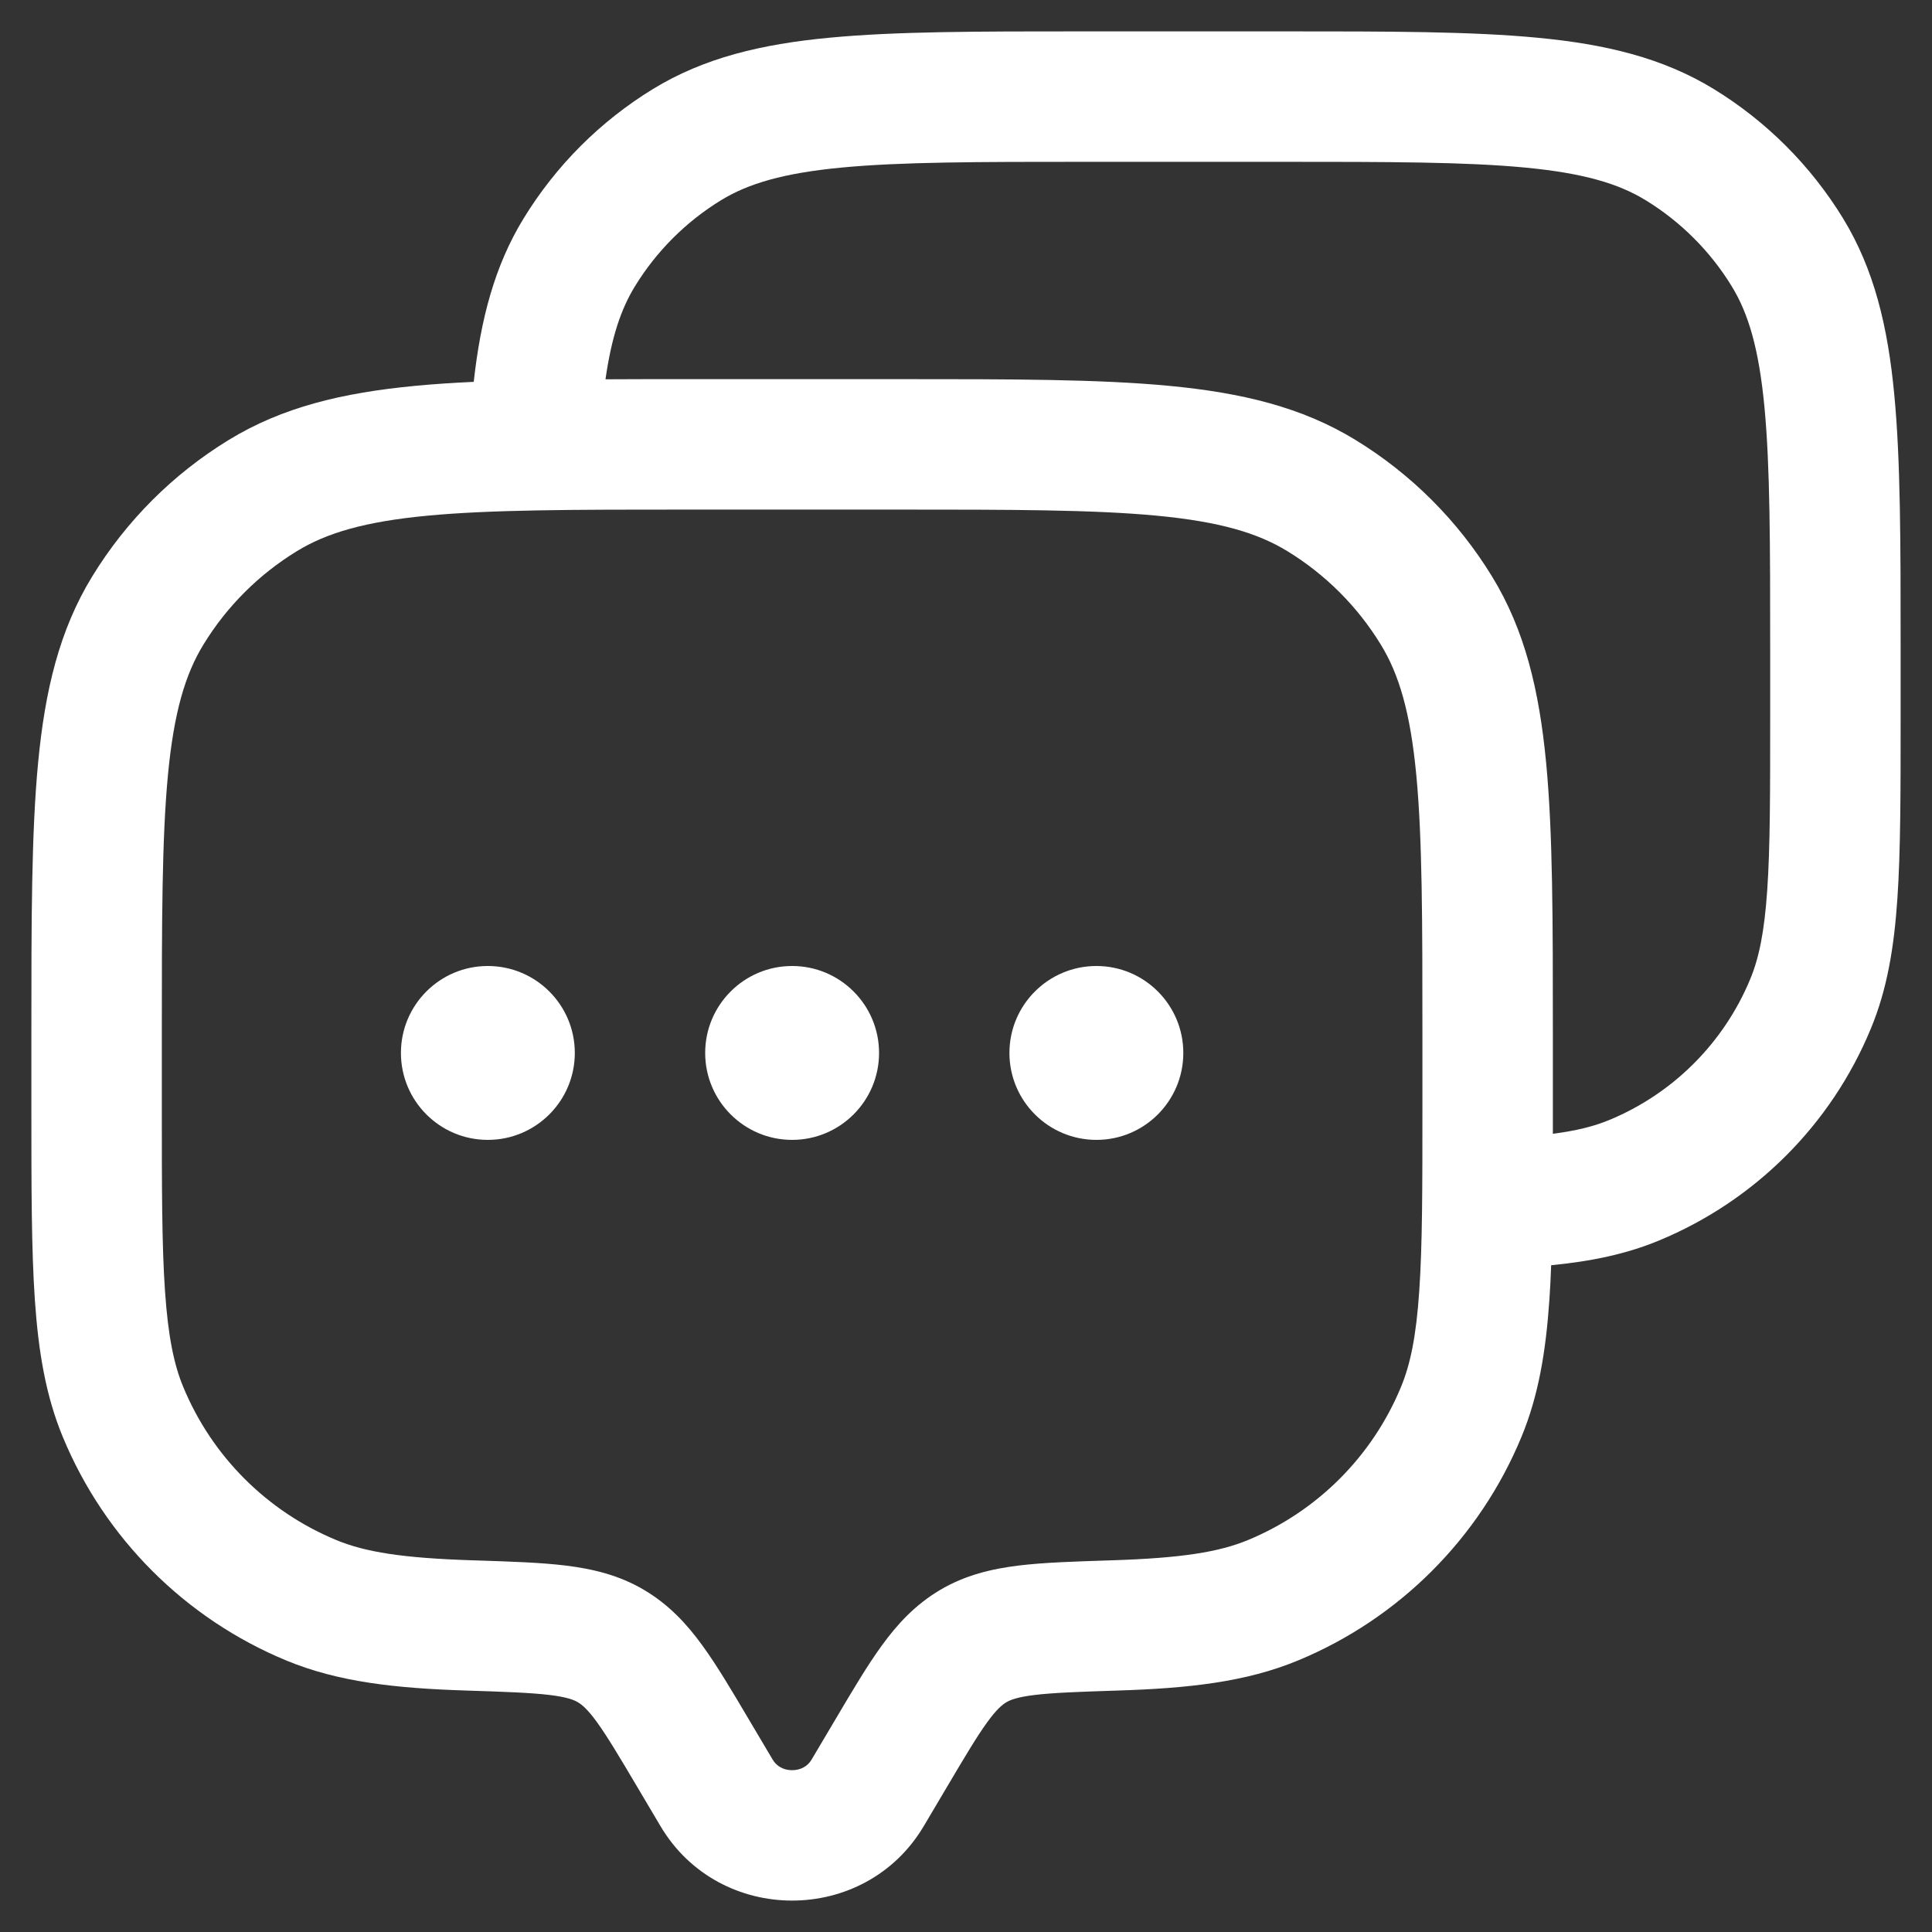
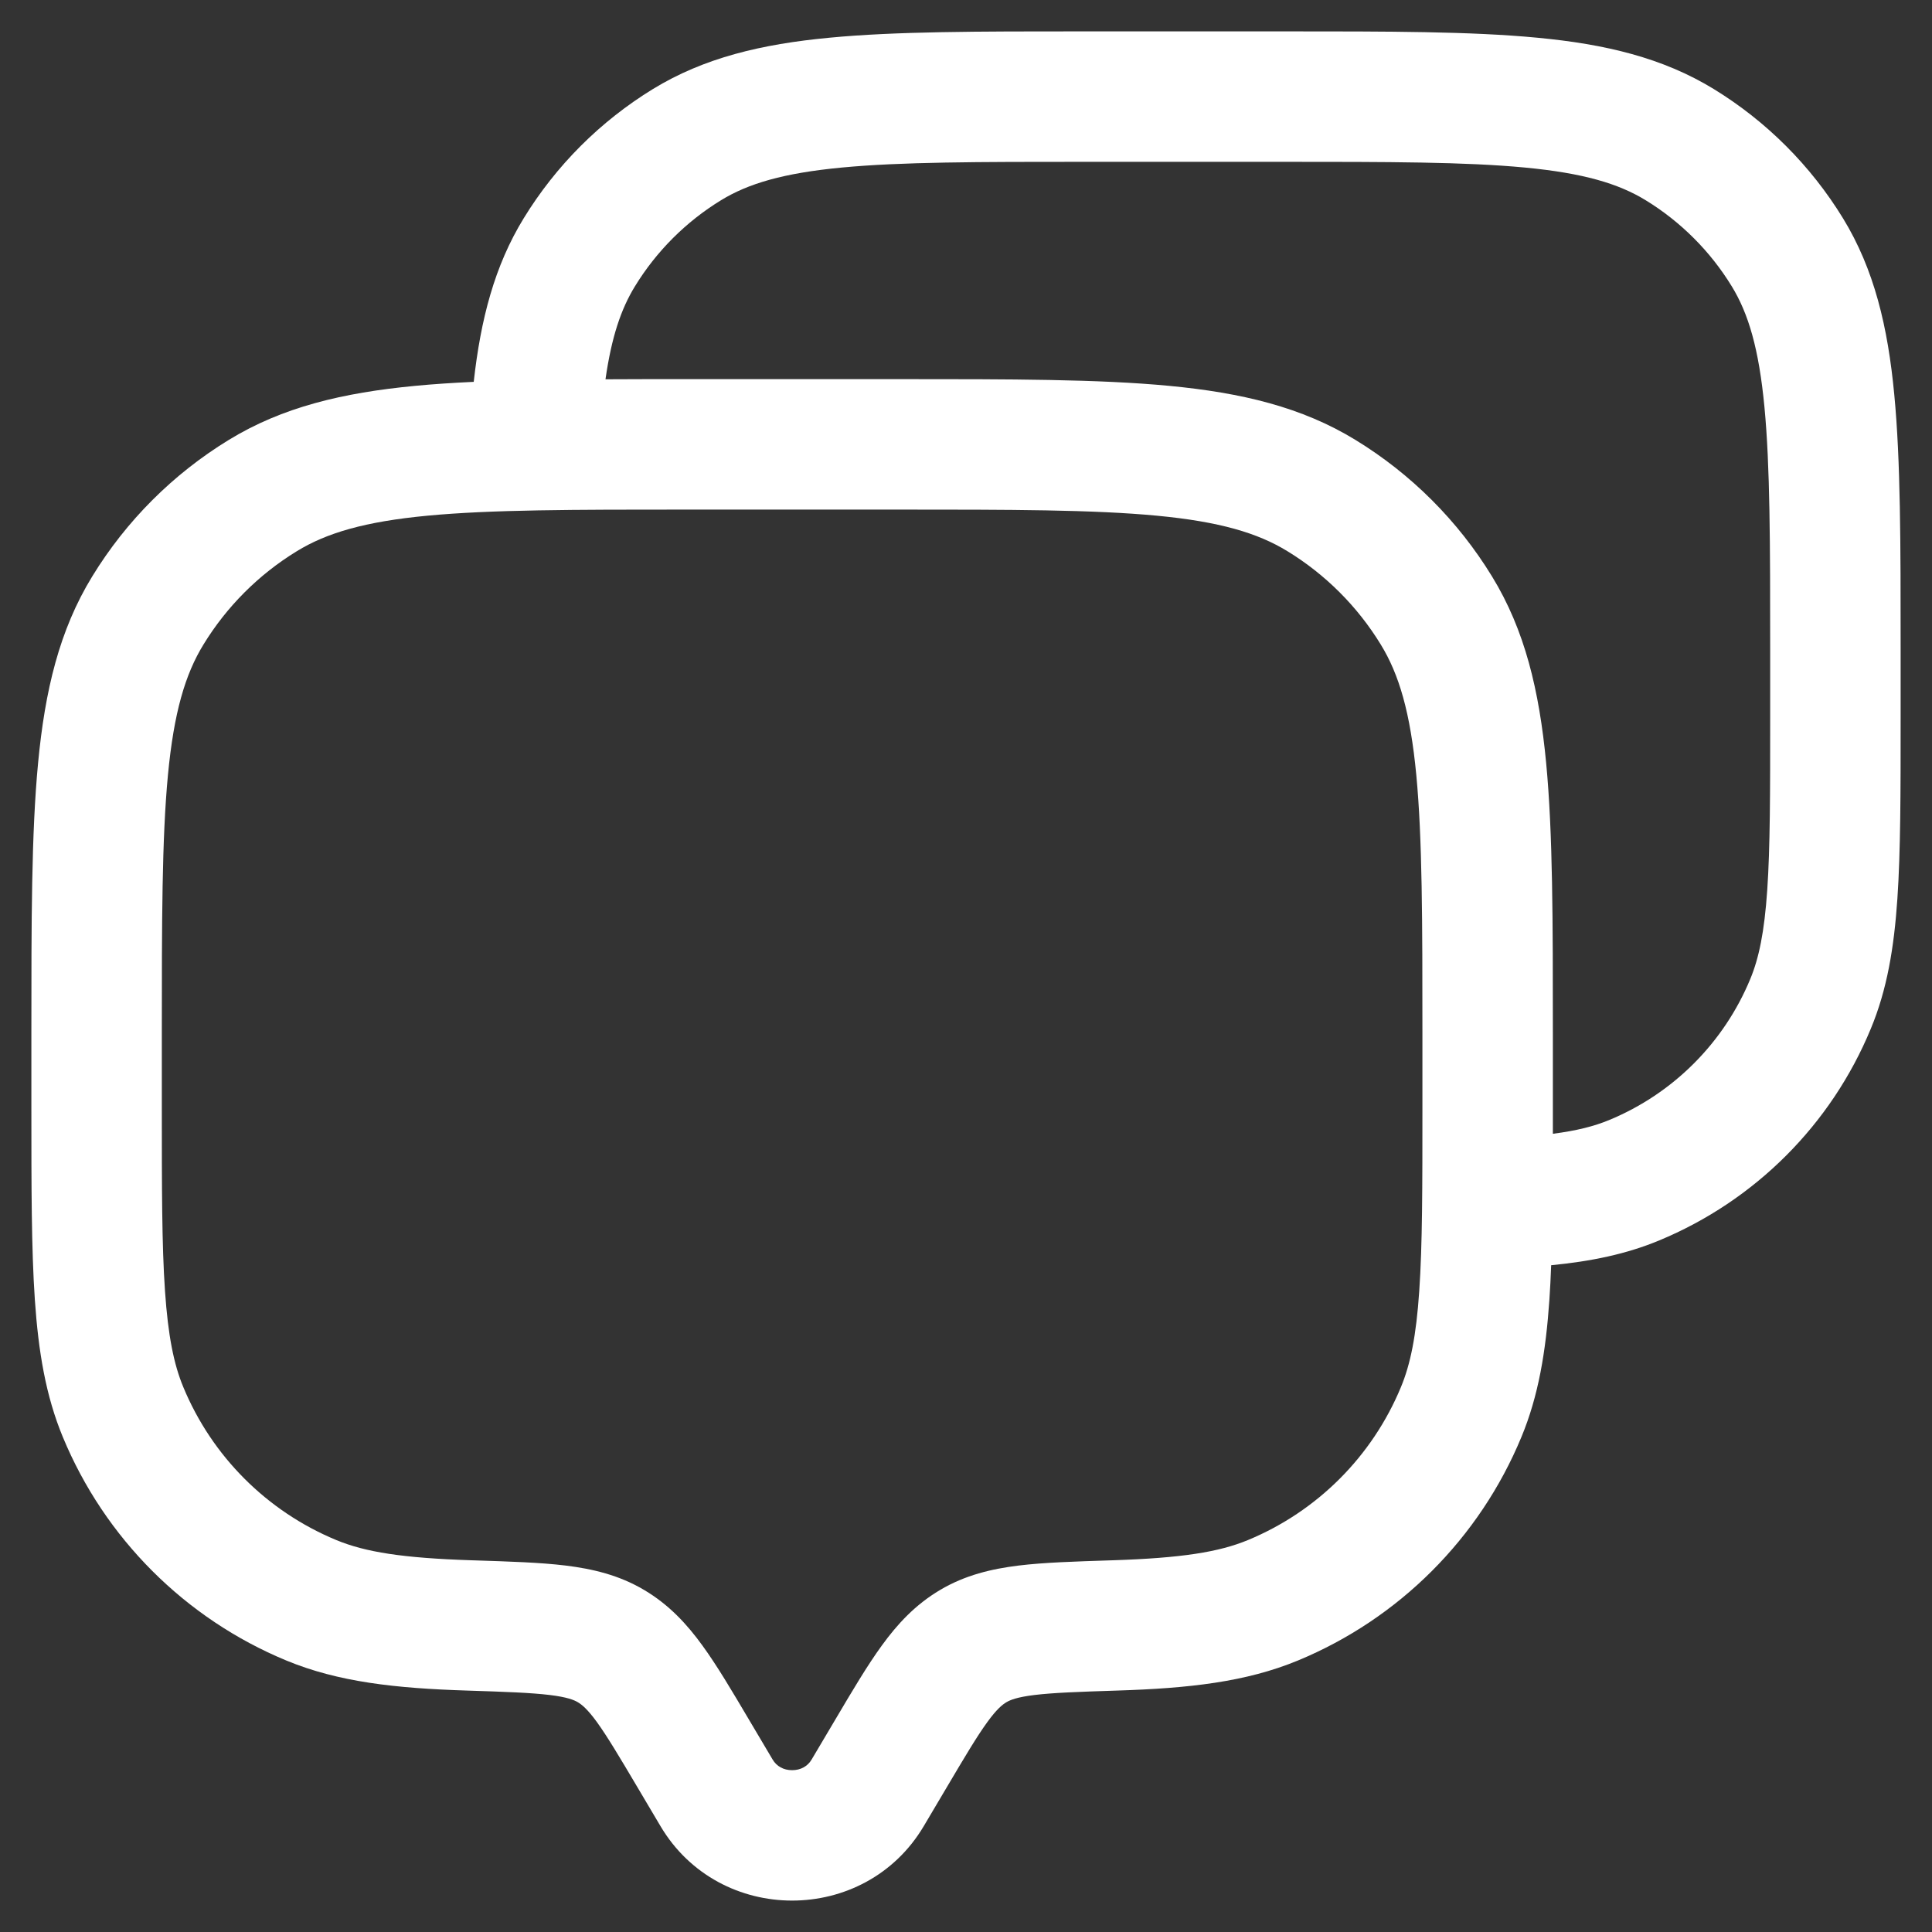
<svg xmlns="http://www.w3.org/2000/svg" width="25" height="25" viewBox="0 0 25 25" fill="none">
  <rect x="0" y="0" width="25" height="25" fill="#333333" stroke="none" />
  <path fill-rule="evenodd" clip-rule="evenodd" d="M14.004 0.406H16.621C17.966 0.406 19.035 0.406 19.892 0.488C20.771 0.571 21.514 0.747 22.176 1.152C22.858 1.57 23.43 2.142 23.848 2.824C24.253 3.486 24.429 4.229 24.512 5.108C24.594 5.965 24.594 7.034 24.594 8.379V9.296C24.594 10.253 24.594 11.014 24.552 11.631C24.509 12.263 24.419 12.805 24.208 13.312C23.695 14.553 22.709 15.538 21.468 16.052C21.042 16.229 20.587 16.322 20.072 16.372C20.066 16.529 20.059 16.678 20.049 16.82C20.003 17.49 19.908 18.062 19.687 18.595C19.145 19.904 18.104 20.945 16.795 21.487C16.123 21.765 15.383 21.847 14.451 21.876C13.95 21.892 13.63 21.904 13.387 21.933C13.157 21.961 13.07 21.999 13.024 22.026C12.972 22.057 12.9 22.113 12.775 22.285C12.64 22.471 12.488 22.727 12.246 23.136L11.954 23.629C11.193 24.915 9.307 24.915 8.546 23.629L8.254 23.136C8.012 22.727 7.859 22.471 7.725 22.285C7.6 22.113 7.528 22.057 7.476 22.026C7.43 21.999 7.343 21.961 7.113 21.933C6.87 21.904 6.55 21.892 6.048 21.876C5.117 21.847 4.377 21.765 3.705 21.487C2.396 20.945 1.355 19.904 0.813 18.595C0.592 18.062 0.497 17.49 0.451 16.82C0.406 16.163 0.406 15.353 0.406 14.331V13.357C0.406 11.92 0.406 10.782 0.493 9.871C0.582 8.937 0.767 8.154 1.194 7.458C1.634 6.739 2.239 6.134 2.958 5.694C3.654 5.267 4.437 5.082 5.371 4.993C5.608 4.97 5.86 4.954 6.13 4.941C6.22 4.132 6.399 3.44 6.777 2.824C7.195 2.142 7.767 1.57 8.449 1.152C9.111 0.747 9.854 0.571 10.733 0.488C11.59 0.406 12.659 0.406 14.004 0.406ZM7.835 4.908C8.158 4.906 8.498 4.906 8.856 4.906H11.643C13.08 4.906 14.218 4.906 15.13 4.993C16.063 5.082 16.846 5.267 17.542 5.694C18.261 6.134 18.866 6.739 19.306 7.458C19.733 8.154 19.918 8.937 20.007 9.871C20.094 10.782 20.094 11.92 20.094 13.357V14.331C20.094 14.447 20.094 14.561 20.094 14.671C20.404 14.631 20.63 14.573 20.823 14.493C21.65 14.151 22.307 13.494 22.649 12.667C22.76 12.399 22.831 12.062 22.868 11.517C22.906 10.964 22.906 10.26 22.906 9.266V8.422C22.906 7.025 22.905 6.036 22.832 5.268C22.76 4.512 22.625 4.058 22.409 3.705C22.131 3.251 21.749 2.869 21.295 2.591C20.942 2.375 20.488 2.24 19.732 2.168C18.964 2.095 17.975 2.094 16.578 2.094H14.047C12.649 2.094 11.661 2.095 10.893 2.168C10.137 2.24 9.683 2.375 9.33 2.591C8.876 2.869 8.494 3.251 8.216 3.705C8.035 4 7.913 4.363 7.835 4.908ZM5.53 6.673C4.72 6.75 4.226 6.896 3.84 7.133C3.348 7.434 2.934 7.848 2.633 8.34C2.396 8.726 2.25 9.22 2.173 10.03C2.095 10.853 2.094 11.911 2.094 13.4V14.3C2.094 15.36 2.094 16.113 2.135 16.705C2.175 17.289 2.25 17.656 2.372 17.949C2.743 18.845 3.455 19.557 4.351 19.928C4.727 20.084 5.211 20.161 6.102 20.19L6.137 20.191C6.594 20.206 6.99 20.218 7.318 20.258C7.667 20.301 8.01 20.381 8.335 20.574C8.656 20.764 8.888 21.015 9.09 21.294C9.277 21.551 9.47 21.877 9.688 22.246L9.998 22.769C10.049 22.855 10.138 22.906 10.25 22.906C10.362 22.906 10.451 22.855 10.502 22.769L10.812 22.246C11.03 21.877 11.223 21.551 11.41 21.294C11.612 21.015 11.844 20.764 12.165 20.574C12.49 20.381 12.833 20.301 13.182 20.258C13.51 20.218 13.906 20.206 14.363 20.191L14.398 20.19C15.289 20.161 15.773 20.084 16.149 19.928C17.045 19.557 17.757 18.845 18.128 17.949C18.25 17.656 18.326 17.289 18.365 16.705C18.406 16.113 18.406 15.36 18.406 14.3V13.4C18.406 11.911 18.405 10.853 18.327 10.03C18.25 9.22 18.104 8.726 17.867 8.34C17.566 7.848 17.152 7.434 16.66 7.133C16.274 6.896 15.78 6.75 14.97 6.673C14.147 6.595 13.089 6.594 11.6 6.594H8.9C7.411 6.594 6.353 6.595 5.53 6.673Z" fill="white" />
-   <path d="M7.438 13.625C7.438 14.246 6.934 14.75 6.312 14.75C5.691 14.75 5.188 14.246 5.188 13.625C5.188 13.004 5.691 12.5 6.312 12.5C6.934 12.5 7.438 13.004 7.438 13.625Z" fill="white" />
-   <path d="M11.375 13.625C11.375 14.246 10.871 14.75 10.25 14.75C9.629 14.75 9.125 14.246 9.125 13.625C9.125 13.004 9.629 12.5 10.25 12.5C10.871 12.5 11.375 13.004 11.375 13.625Z" fill="white" />
-   <path d="M15.312 13.625C15.312 14.246 14.809 14.75 14.188 14.75C13.566 14.75 13.062 14.246 13.062 13.625C13.062 13.004 13.566 12.5 14.188 12.5C14.809 12.5 15.312 13.004 15.312 13.625Z" fill="white" />
</svg>